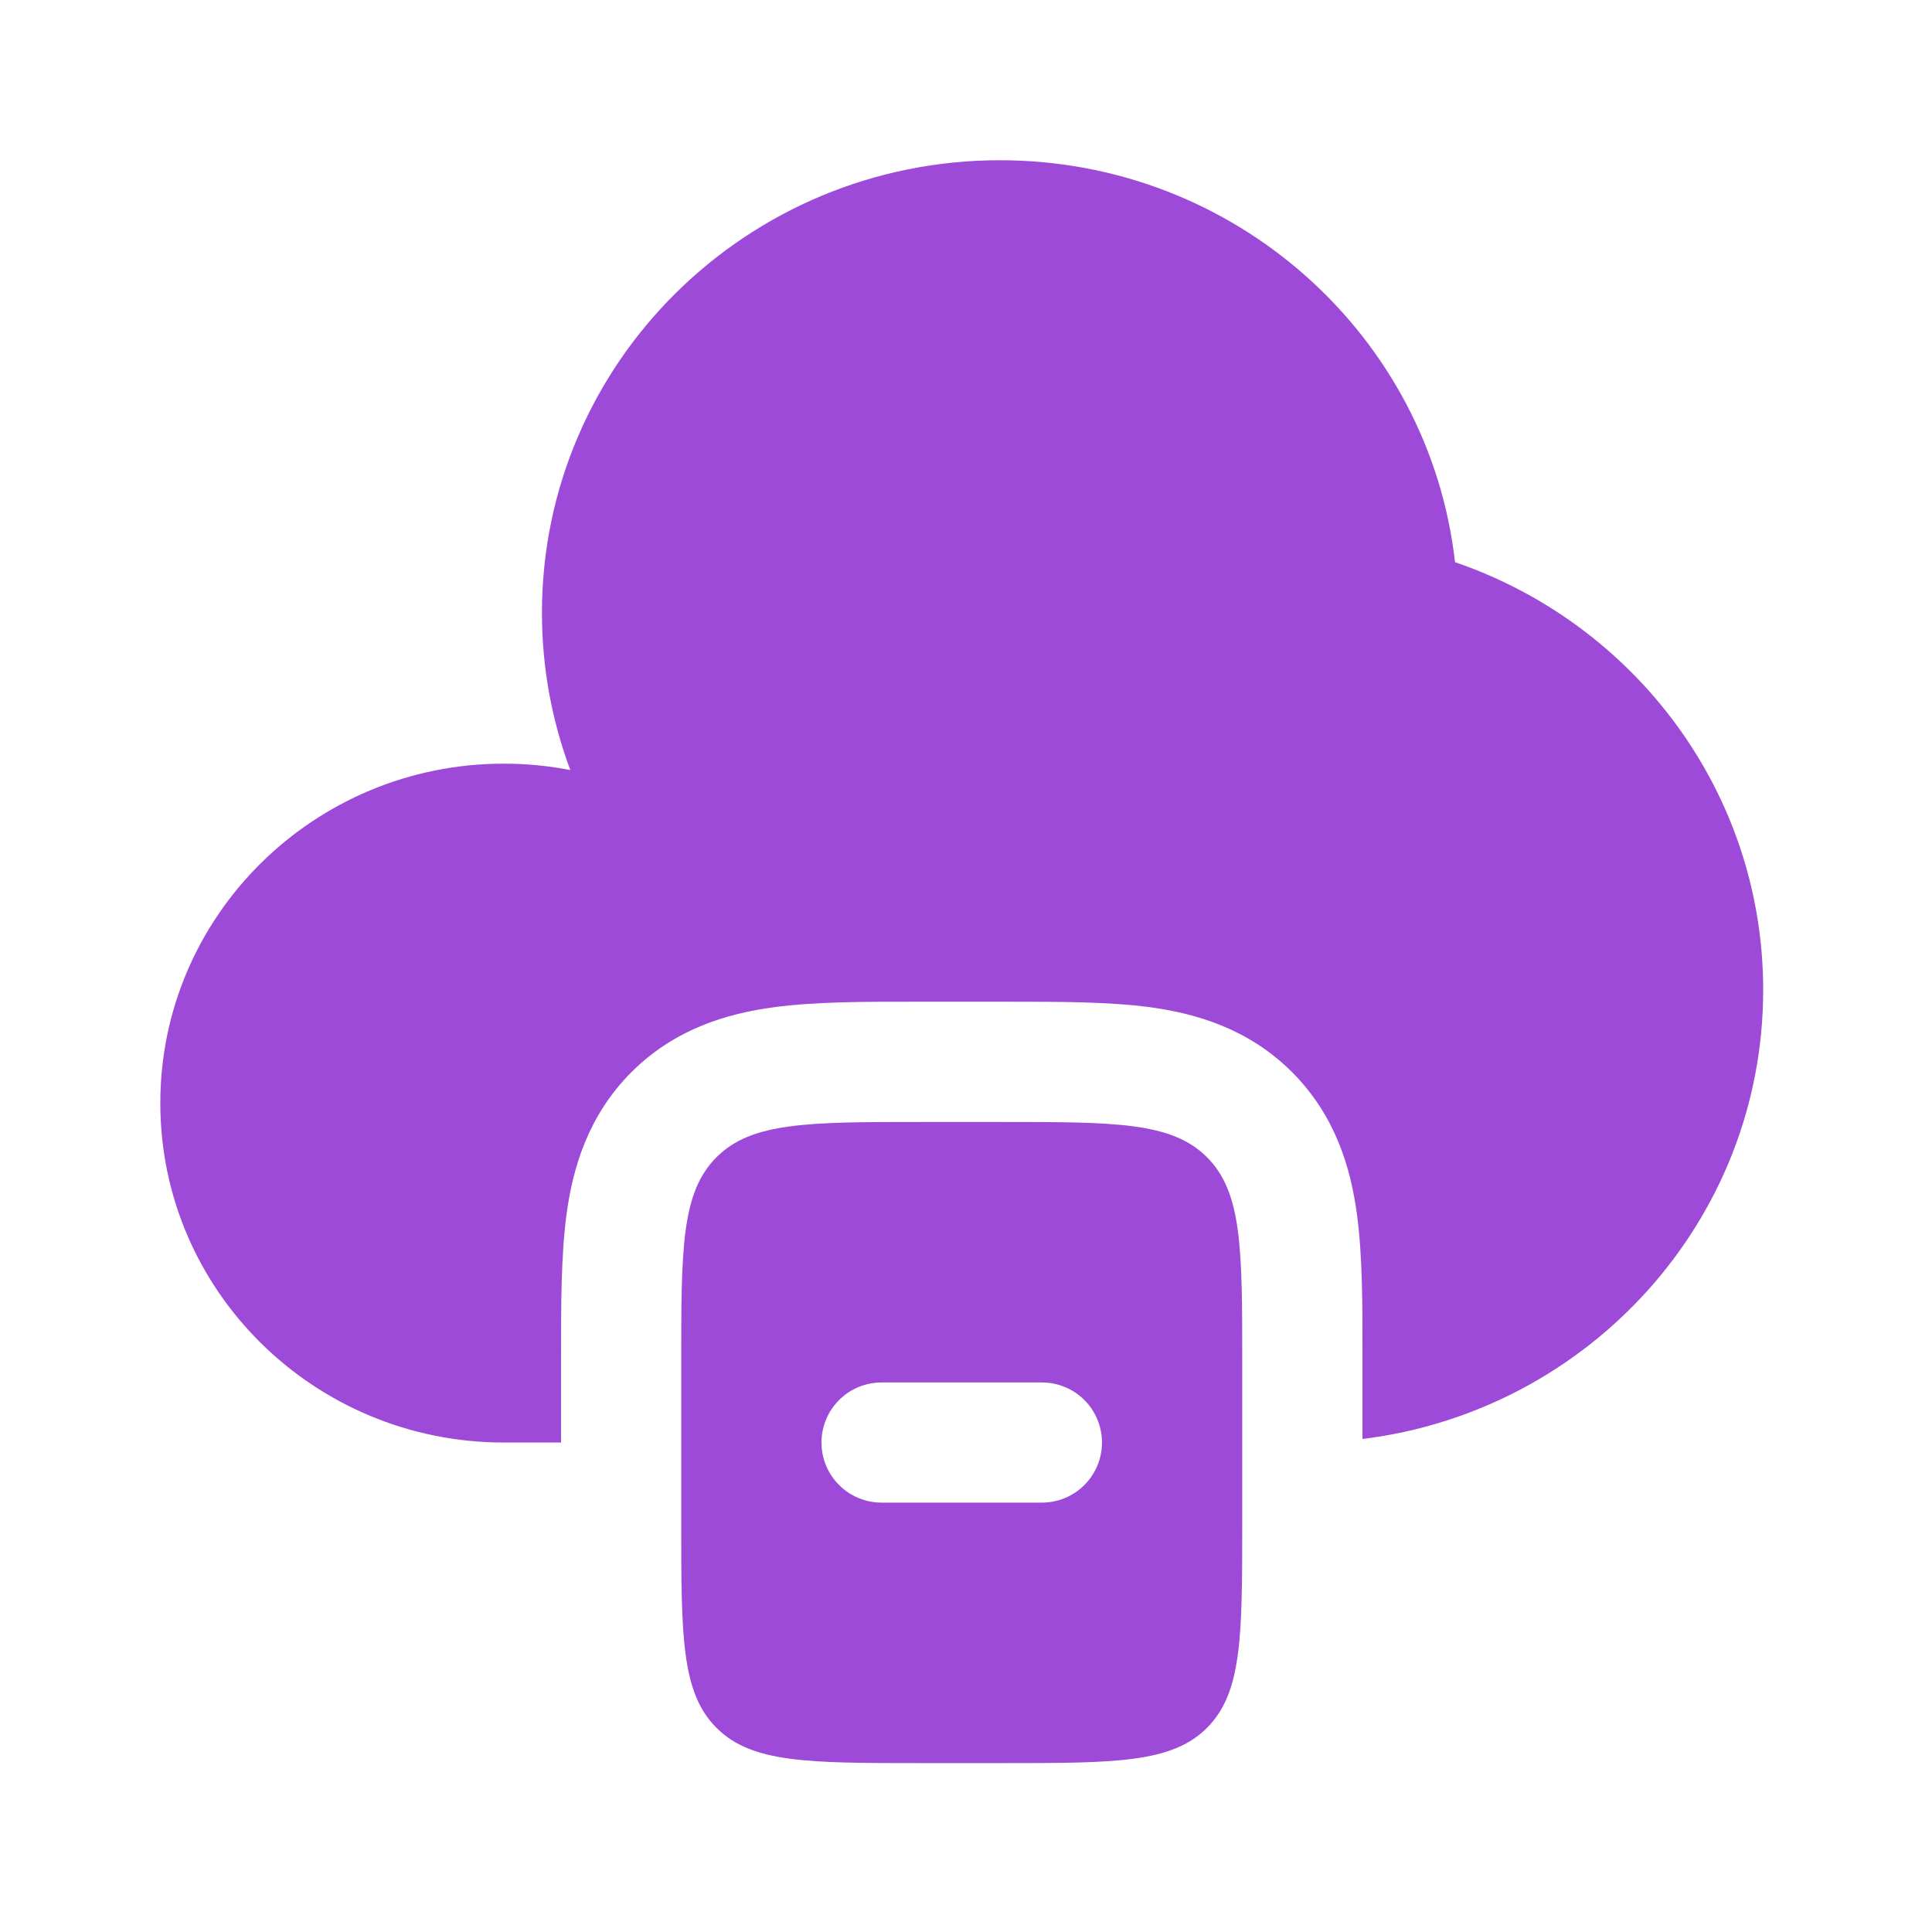
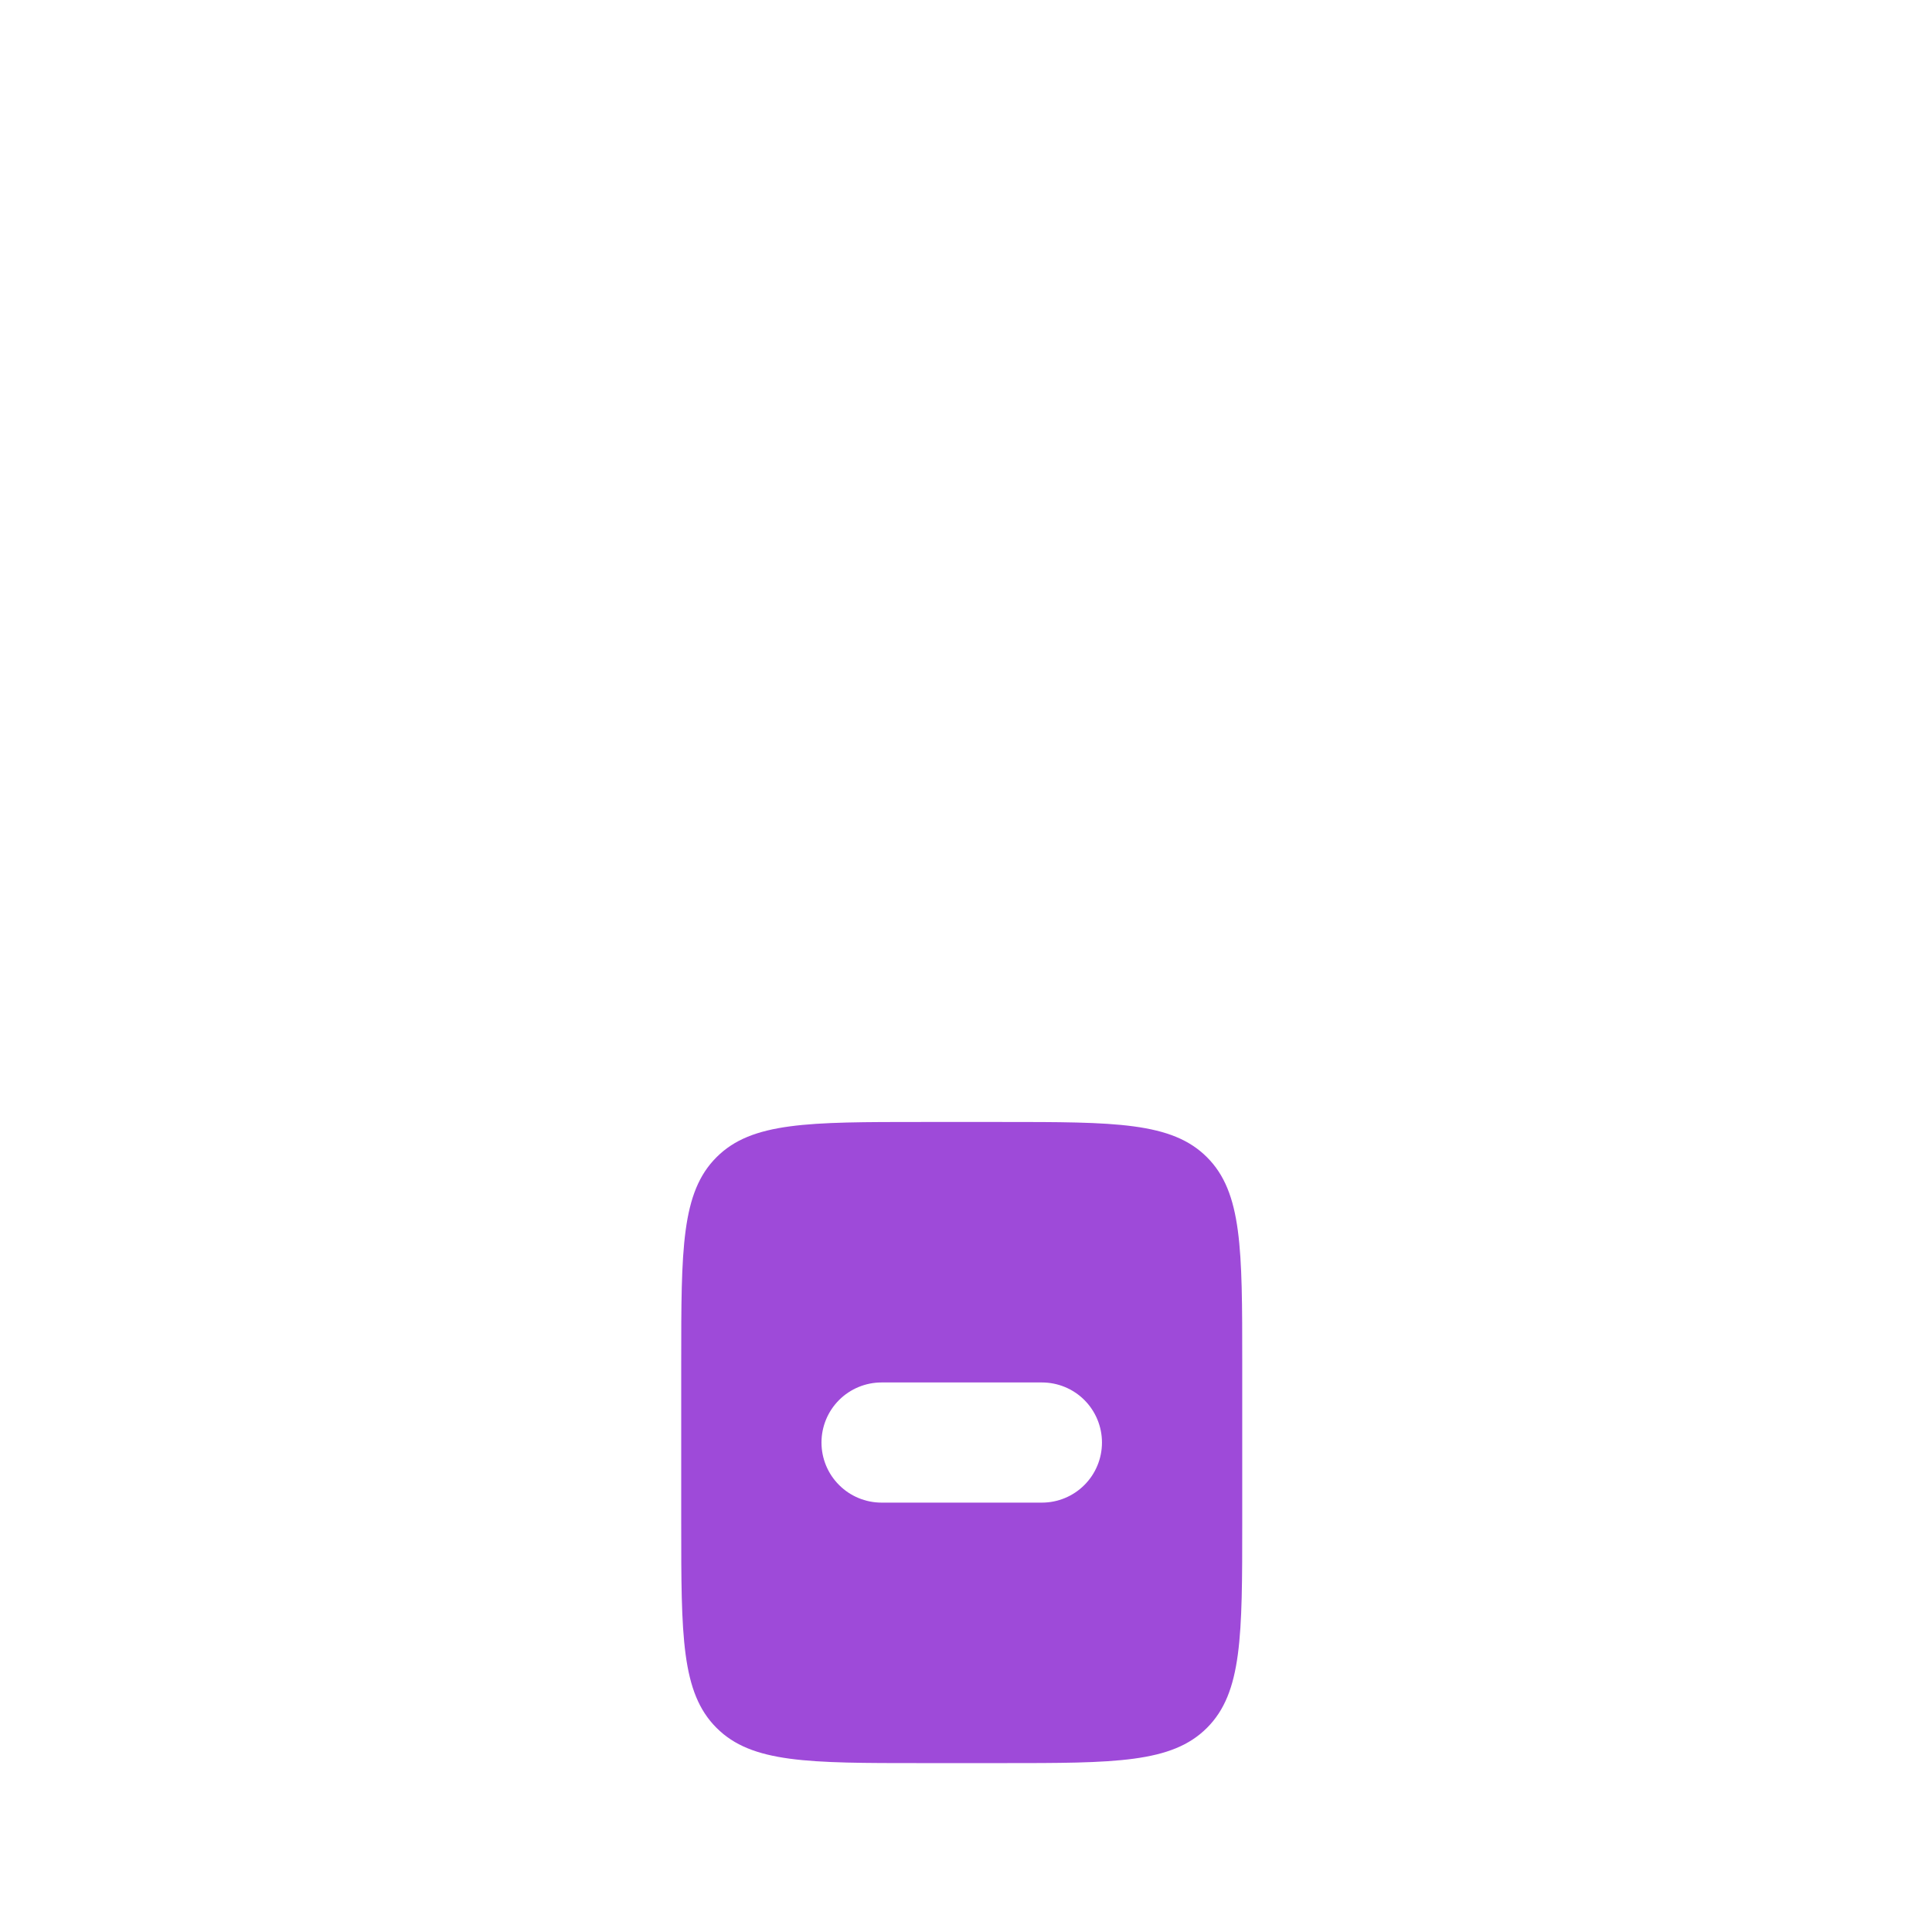
<svg xmlns="http://www.w3.org/2000/svg" width="45" height="45" viewBox="0 0 45 45" fill="none">
  <path fill-rule="evenodd" clip-rule="evenodd" d="M16.689 26.954C15.867 27.774 15.867 29.093 15.867 31.733V35.466C15.867 38.106 15.867 39.425 16.689 40.245C17.508 41.066 18.828 41.066 21.467 41.066H23.334C25.973 41.066 27.293 41.066 28.113 40.245C28.934 39.425 28.934 38.106 28.934 35.466V31.733C28.934 29.093 28.934 27.774 28.113 26.954C27.293 26.133 25.973 26.133 23.334 26.133H21.467C18.828 26.133 17.508 26.133 16.689 26.954ZM19.134 33.599C19.134 33.228 19.281 32.872 19.544 32.609C19.806 32.347 20.163 32.2 20.534 32.2H24.267C24.639 32.2 24.995 32.347 25.257 32.609C25.52 32.872 25.667 33.228 25.667 33.599C25.667 33.971 25.52 34.327 25.257 34.589C24.995 34.852 24.639 34.999 24.267 34.999H20.534C20.163 34.999 19.806 34.852 19.544 34.589C19.281 34.327 19.134 33.971 19.134 33.599Z" fill="#9E4AD9" />
-   <path d="M13.068 33.599V31.579C13.068 30.392 13.068 29.239 13.195 28.287C13.34 27.213 13.691 25.991 14.707 24.973C15.726 23.956 16.948 23.605 18.022 23.461C18.974 23.331 20.127 23.331 21.315 23.332H23.487C24.675 23.332 25.828 23.332 26.78 23.459C27.854 23.605 29.076 23.956 30.094 24.971C31.111 25.991 31.462 27.213 31.606 28.287C31.736 29.239 31.736 30.392 31.734 31.579V33.517C36.996 32.869 41.068 28.434 41.068 23.058C41.068 18.444 38.068 14.522 33.89 13.094C33.297 7.828 28.776 3.732 23.29 3.732C17.398 3.732 12.623 8.451 12.623 14.274C12.623 15.562 12.857 16.794 13.284 17.936C12.774 17.837 12.255 17.787 11.735 17.787C7.317 17.788 3.734 21.328 3.734 25.694C3.734 30.06 7.317 33.599 11.735 33.599H13.068Z" fill="#9E4AD9" />
</svg>